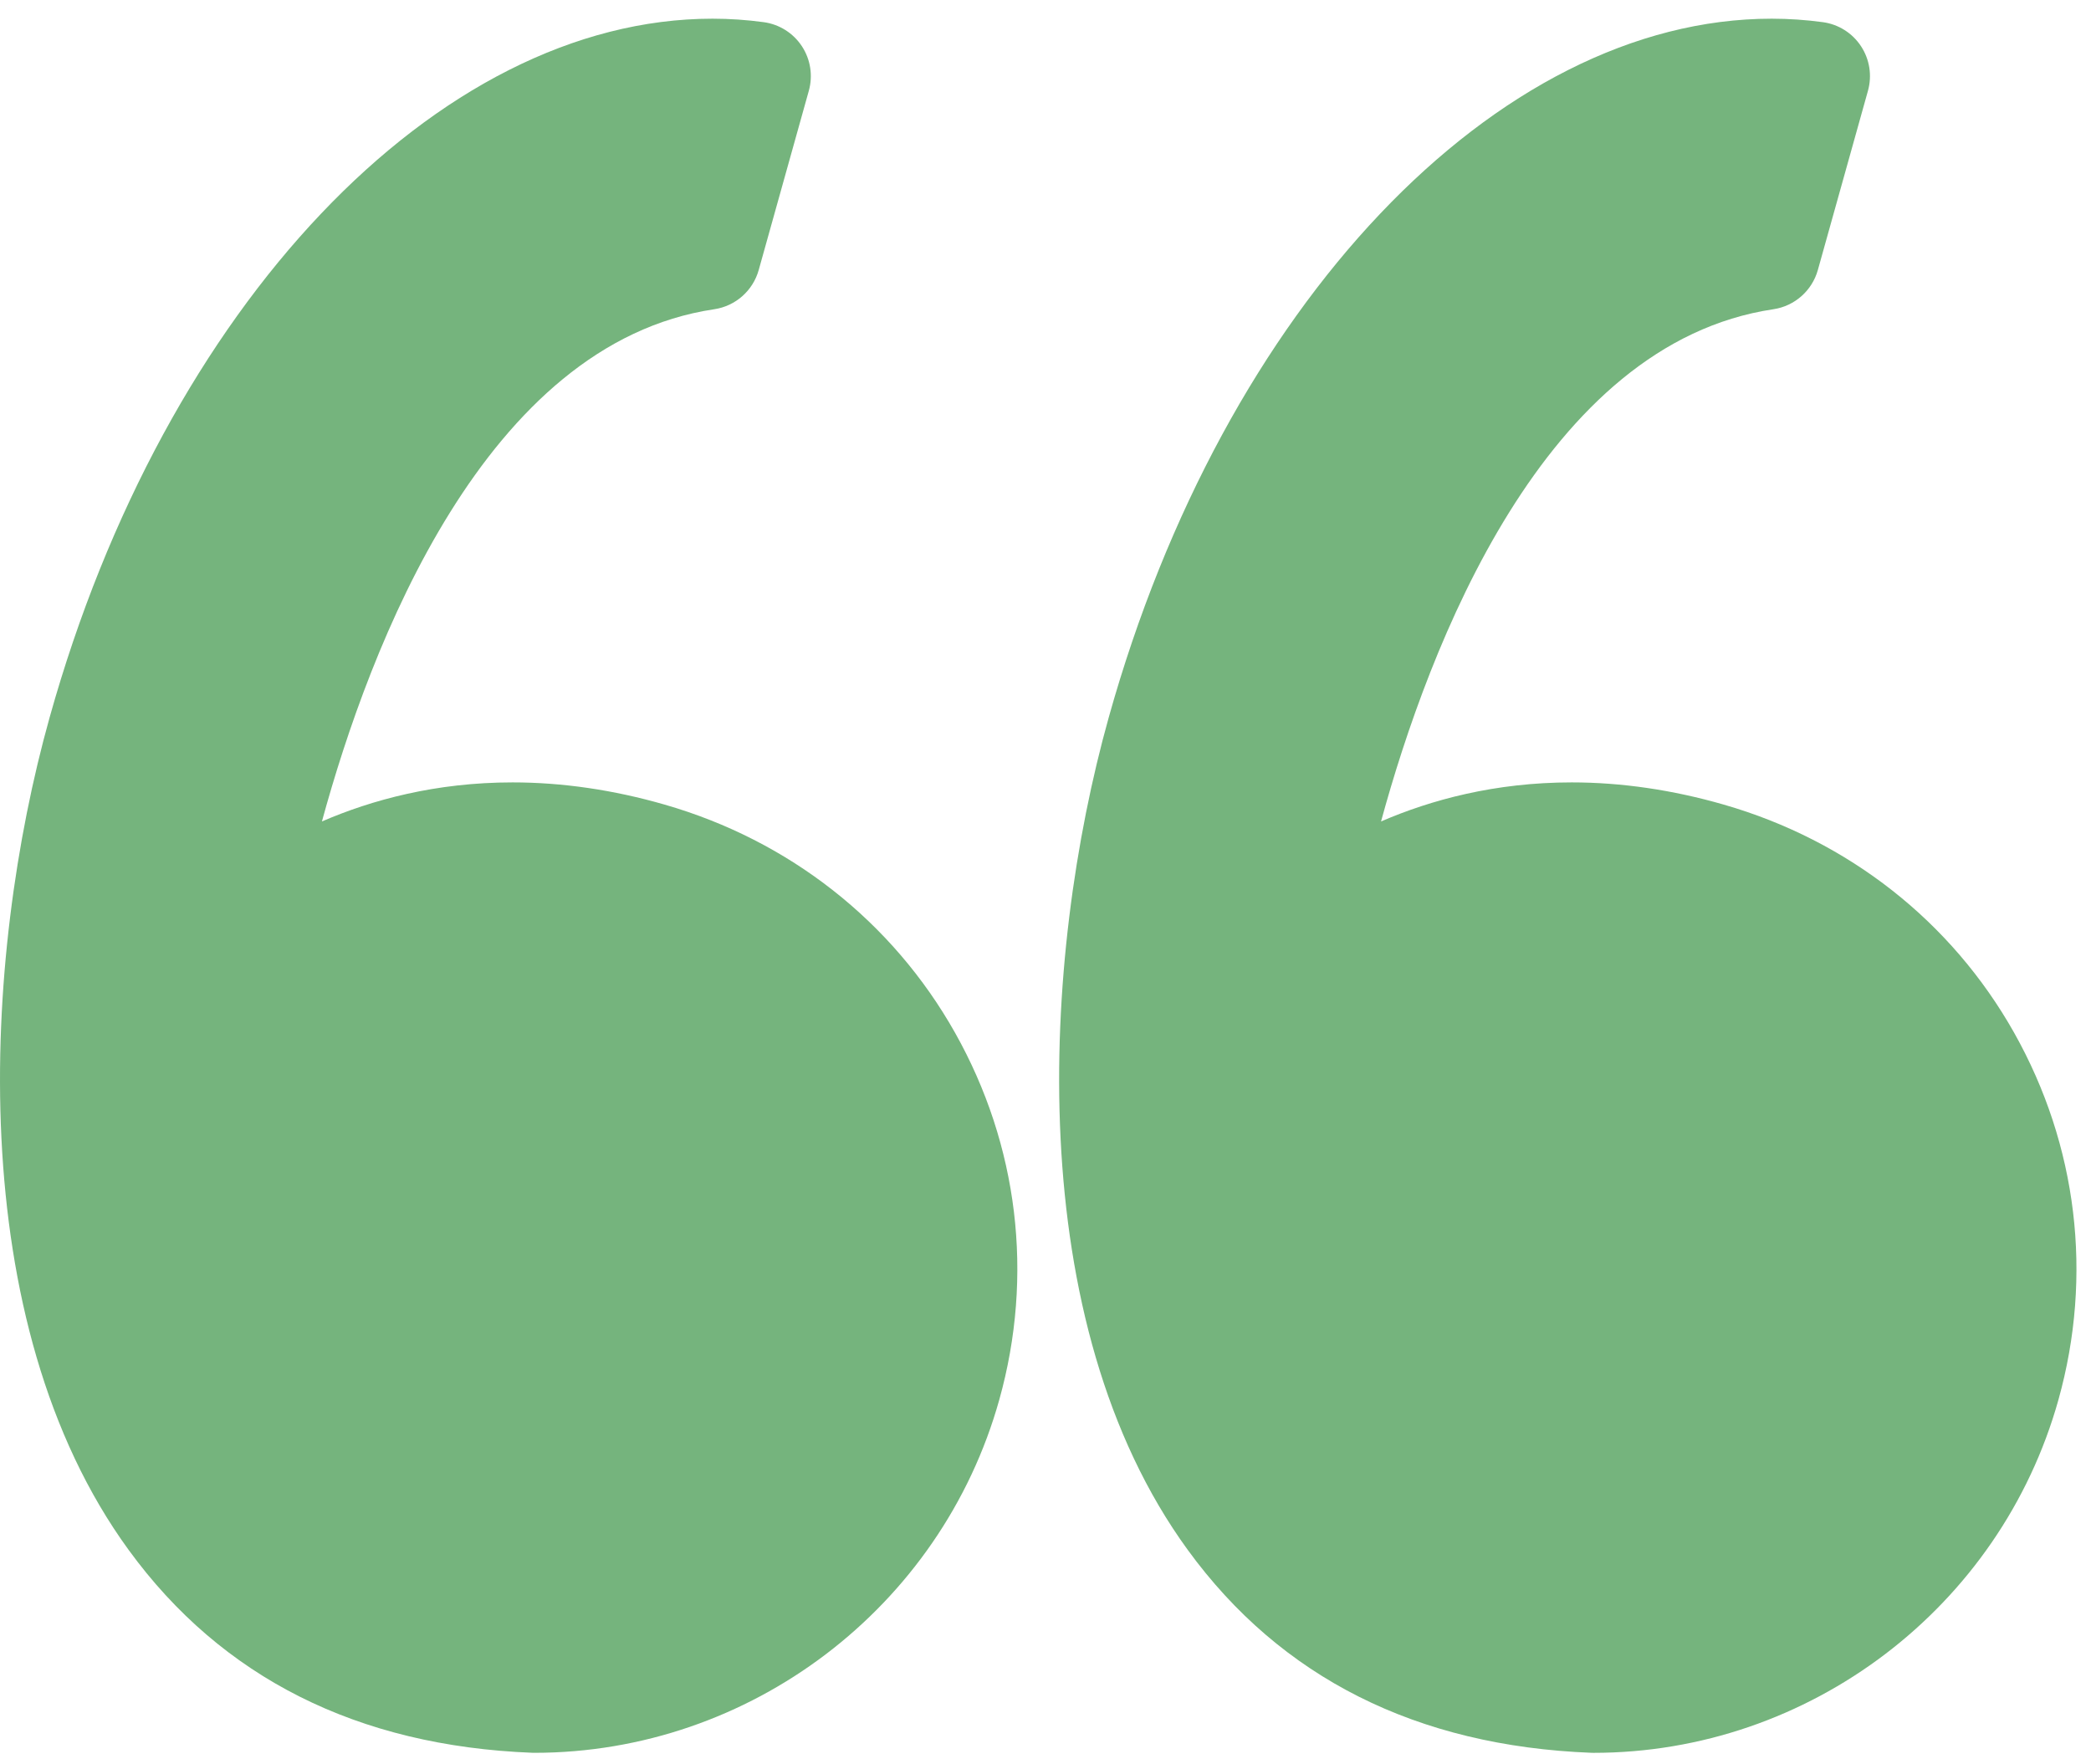
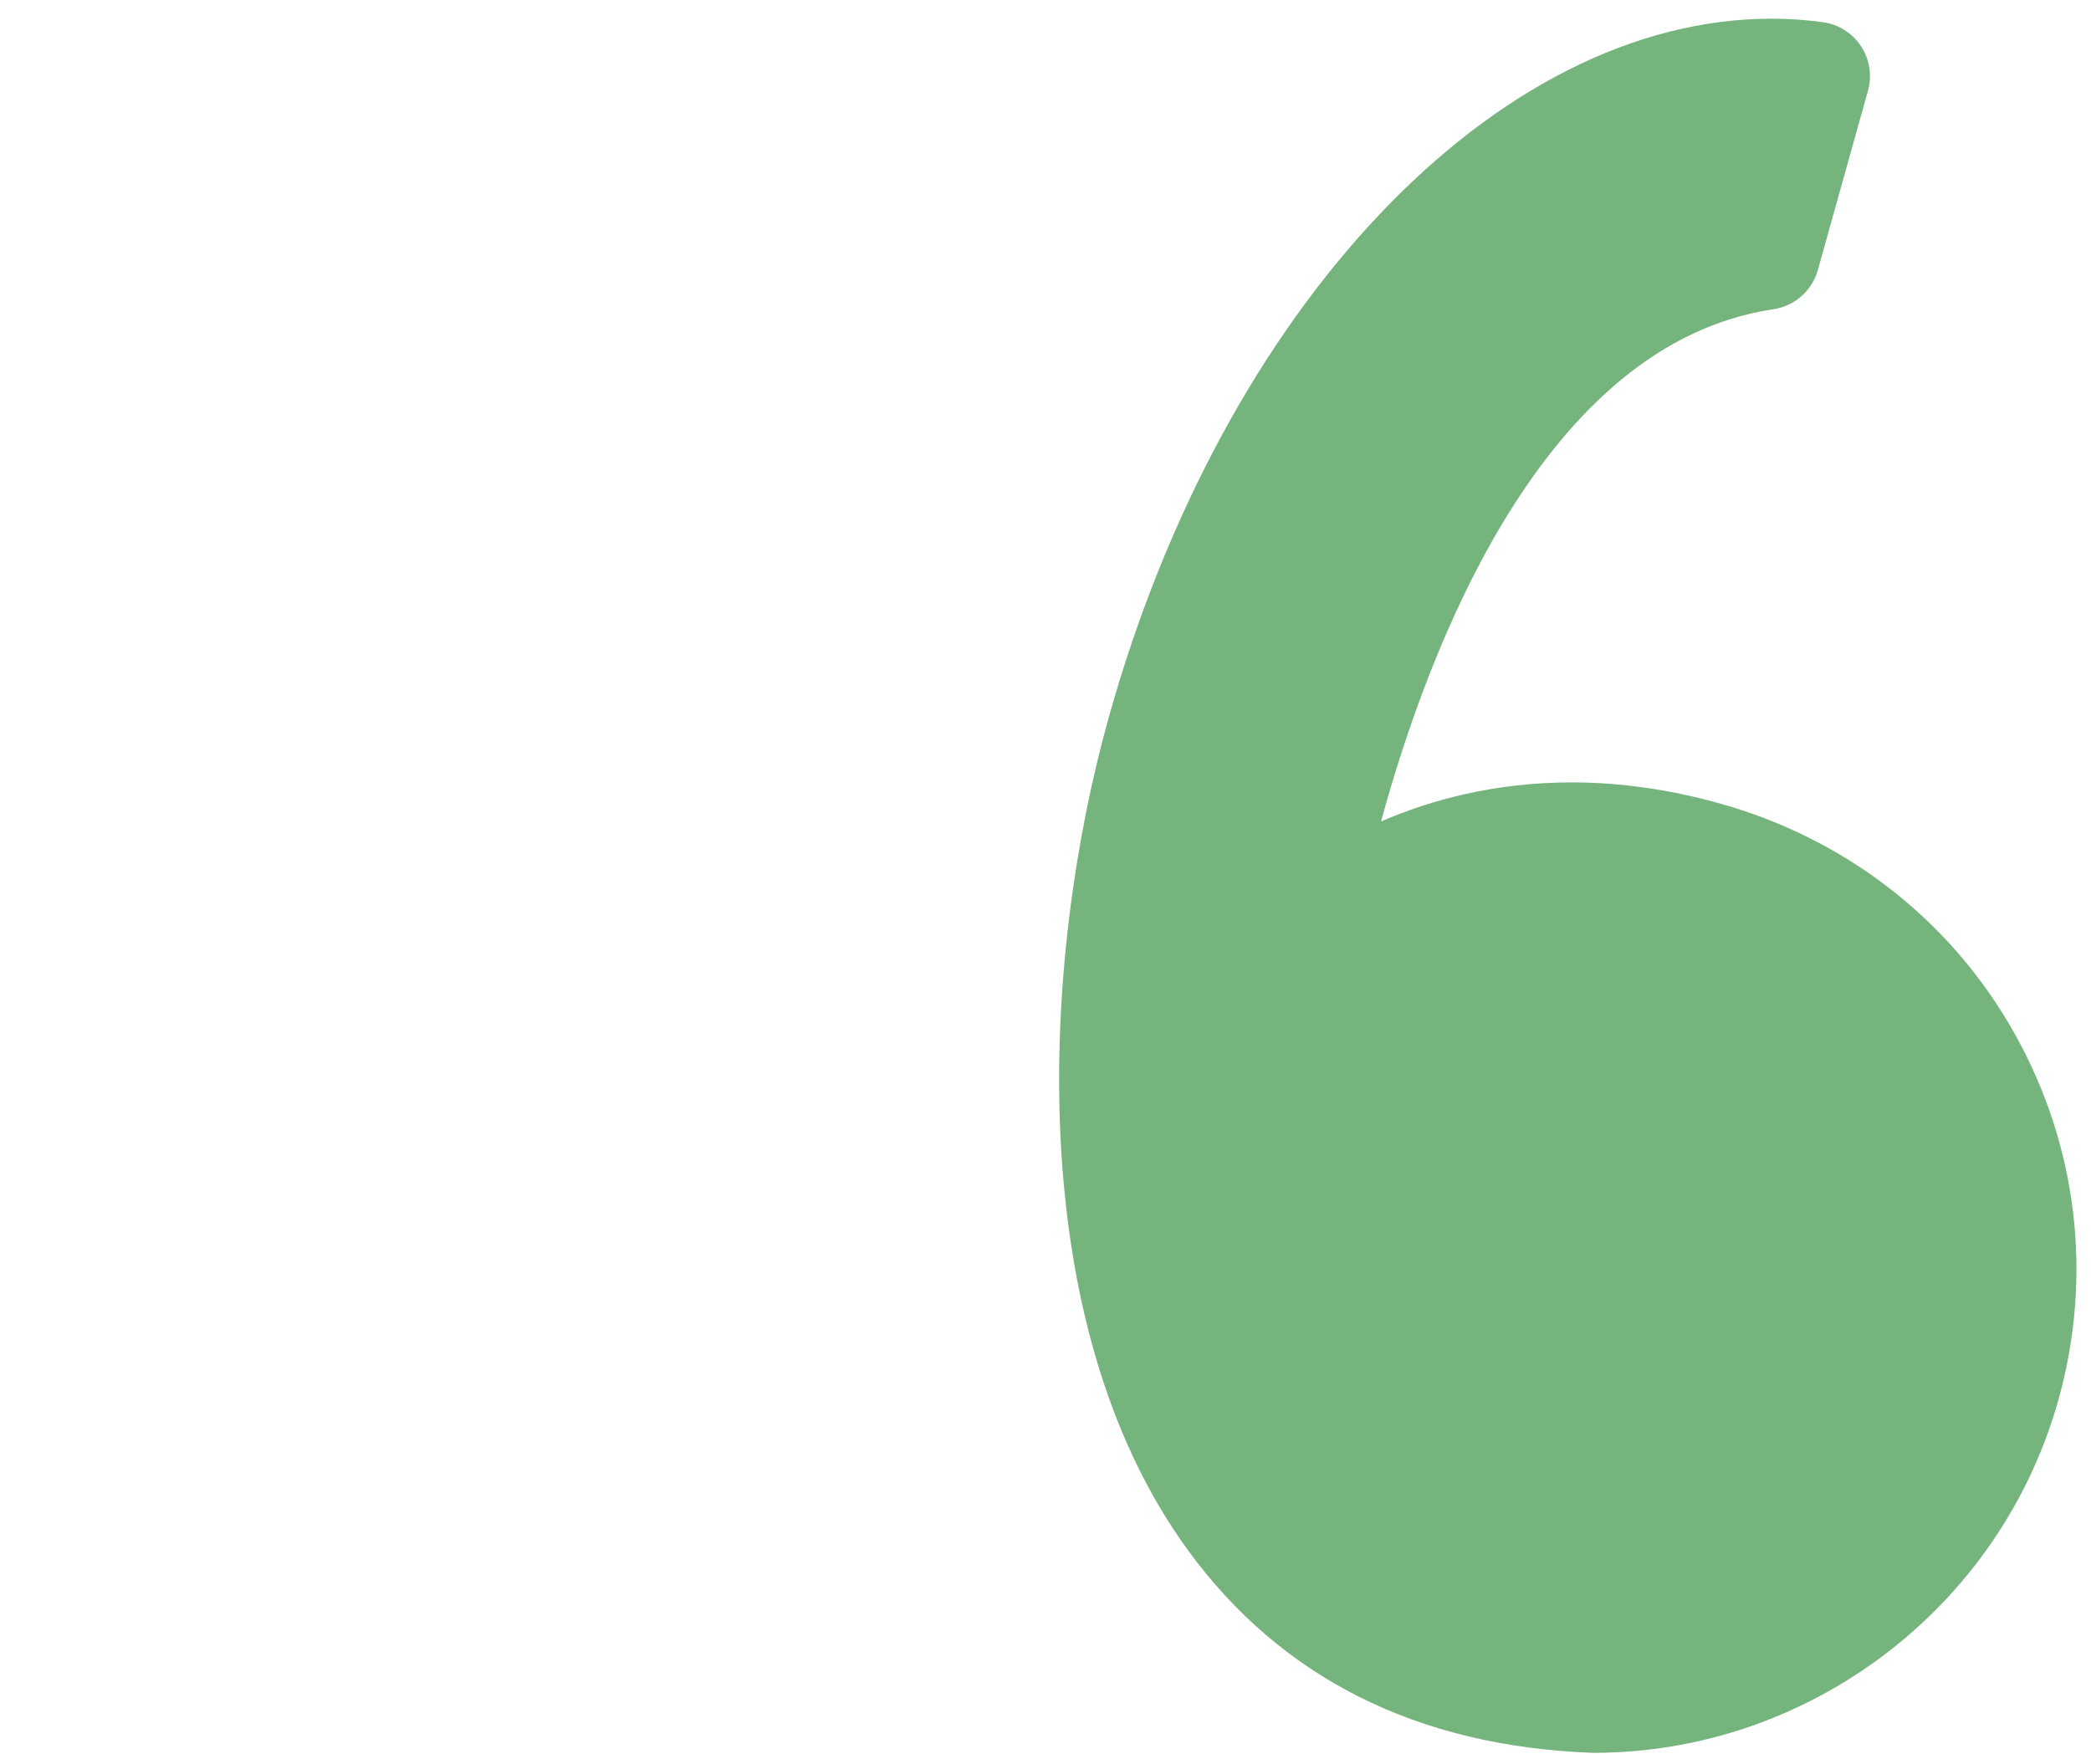
<svg xmlns="http://www.w3.org/2000/svg" width="96" height="81" viewBox="0 0 96 81" fill="none">
-   <path d="M30.512 36.939C28.164 36.263 25.816 35.92 23.532 35.92C20.005 35.92 17.062 36.726 14.78 37.713C16.98 29.659 22.265 15.762 32.793 14.197C33.768 14.052 34.567 13.347 34.833 12.398L37.134 4.168C37.328 3.472 37.213 2.727 36.816 2.123C36.419 1.519 35.781 1.116 35.066 1.018C34.289 0.912 33.497 0.858 32.712 0.858C20.075 0.858 7.56 14.048 2.279 32.934C-0.821 44.014 -1.73 60.672 5.906 71.157C10.179 77.024 16.413 80.157 24.435 80.47C24.468 80.471 24.5 80.472 24.533 80.472C34.431 80.472 43.208 73.806 45.878 64.263C47.473 58.558 46.752 52.575 43.846 47.412C40.971 42.307 36.236 38.586 30.512 36.939Z" fill="#75B47D" />
  <path d="M92.471 47.413C89.596 42.307 84.861 38.586 79.137 36.939C76.789 36.263 74.441 35.92 72.158 35.92C68.631 35.92 65.687 36.726 63.405 37.713C65.605 29.659 70.89 15.762 81.419 14.197C82.394 14.052 83.192 13.347 83.459 12.398L85.76 4.168C85.954 3.472 85.839 2.727 85.442 2.123C85.046 1.519 84.408 1.116 83.692 1.018C82.916 0.912 82.124 0.858 81.338 0.858C68.701 0.858 56.186 14.048 50.904 32.934C47.805 44.014 46.896 60.672 54.533 71.159C58.805 77.025 65.04 80.159 73.061 80.471C73.094 80.472 73.126 80.473 73.16 80.473C83.057 80.473 91.835 73.807 94.505 64.264C96.098 58.559 95.376 52.575 92.471 47.413Z" fill="#75B47D" />
</svg>